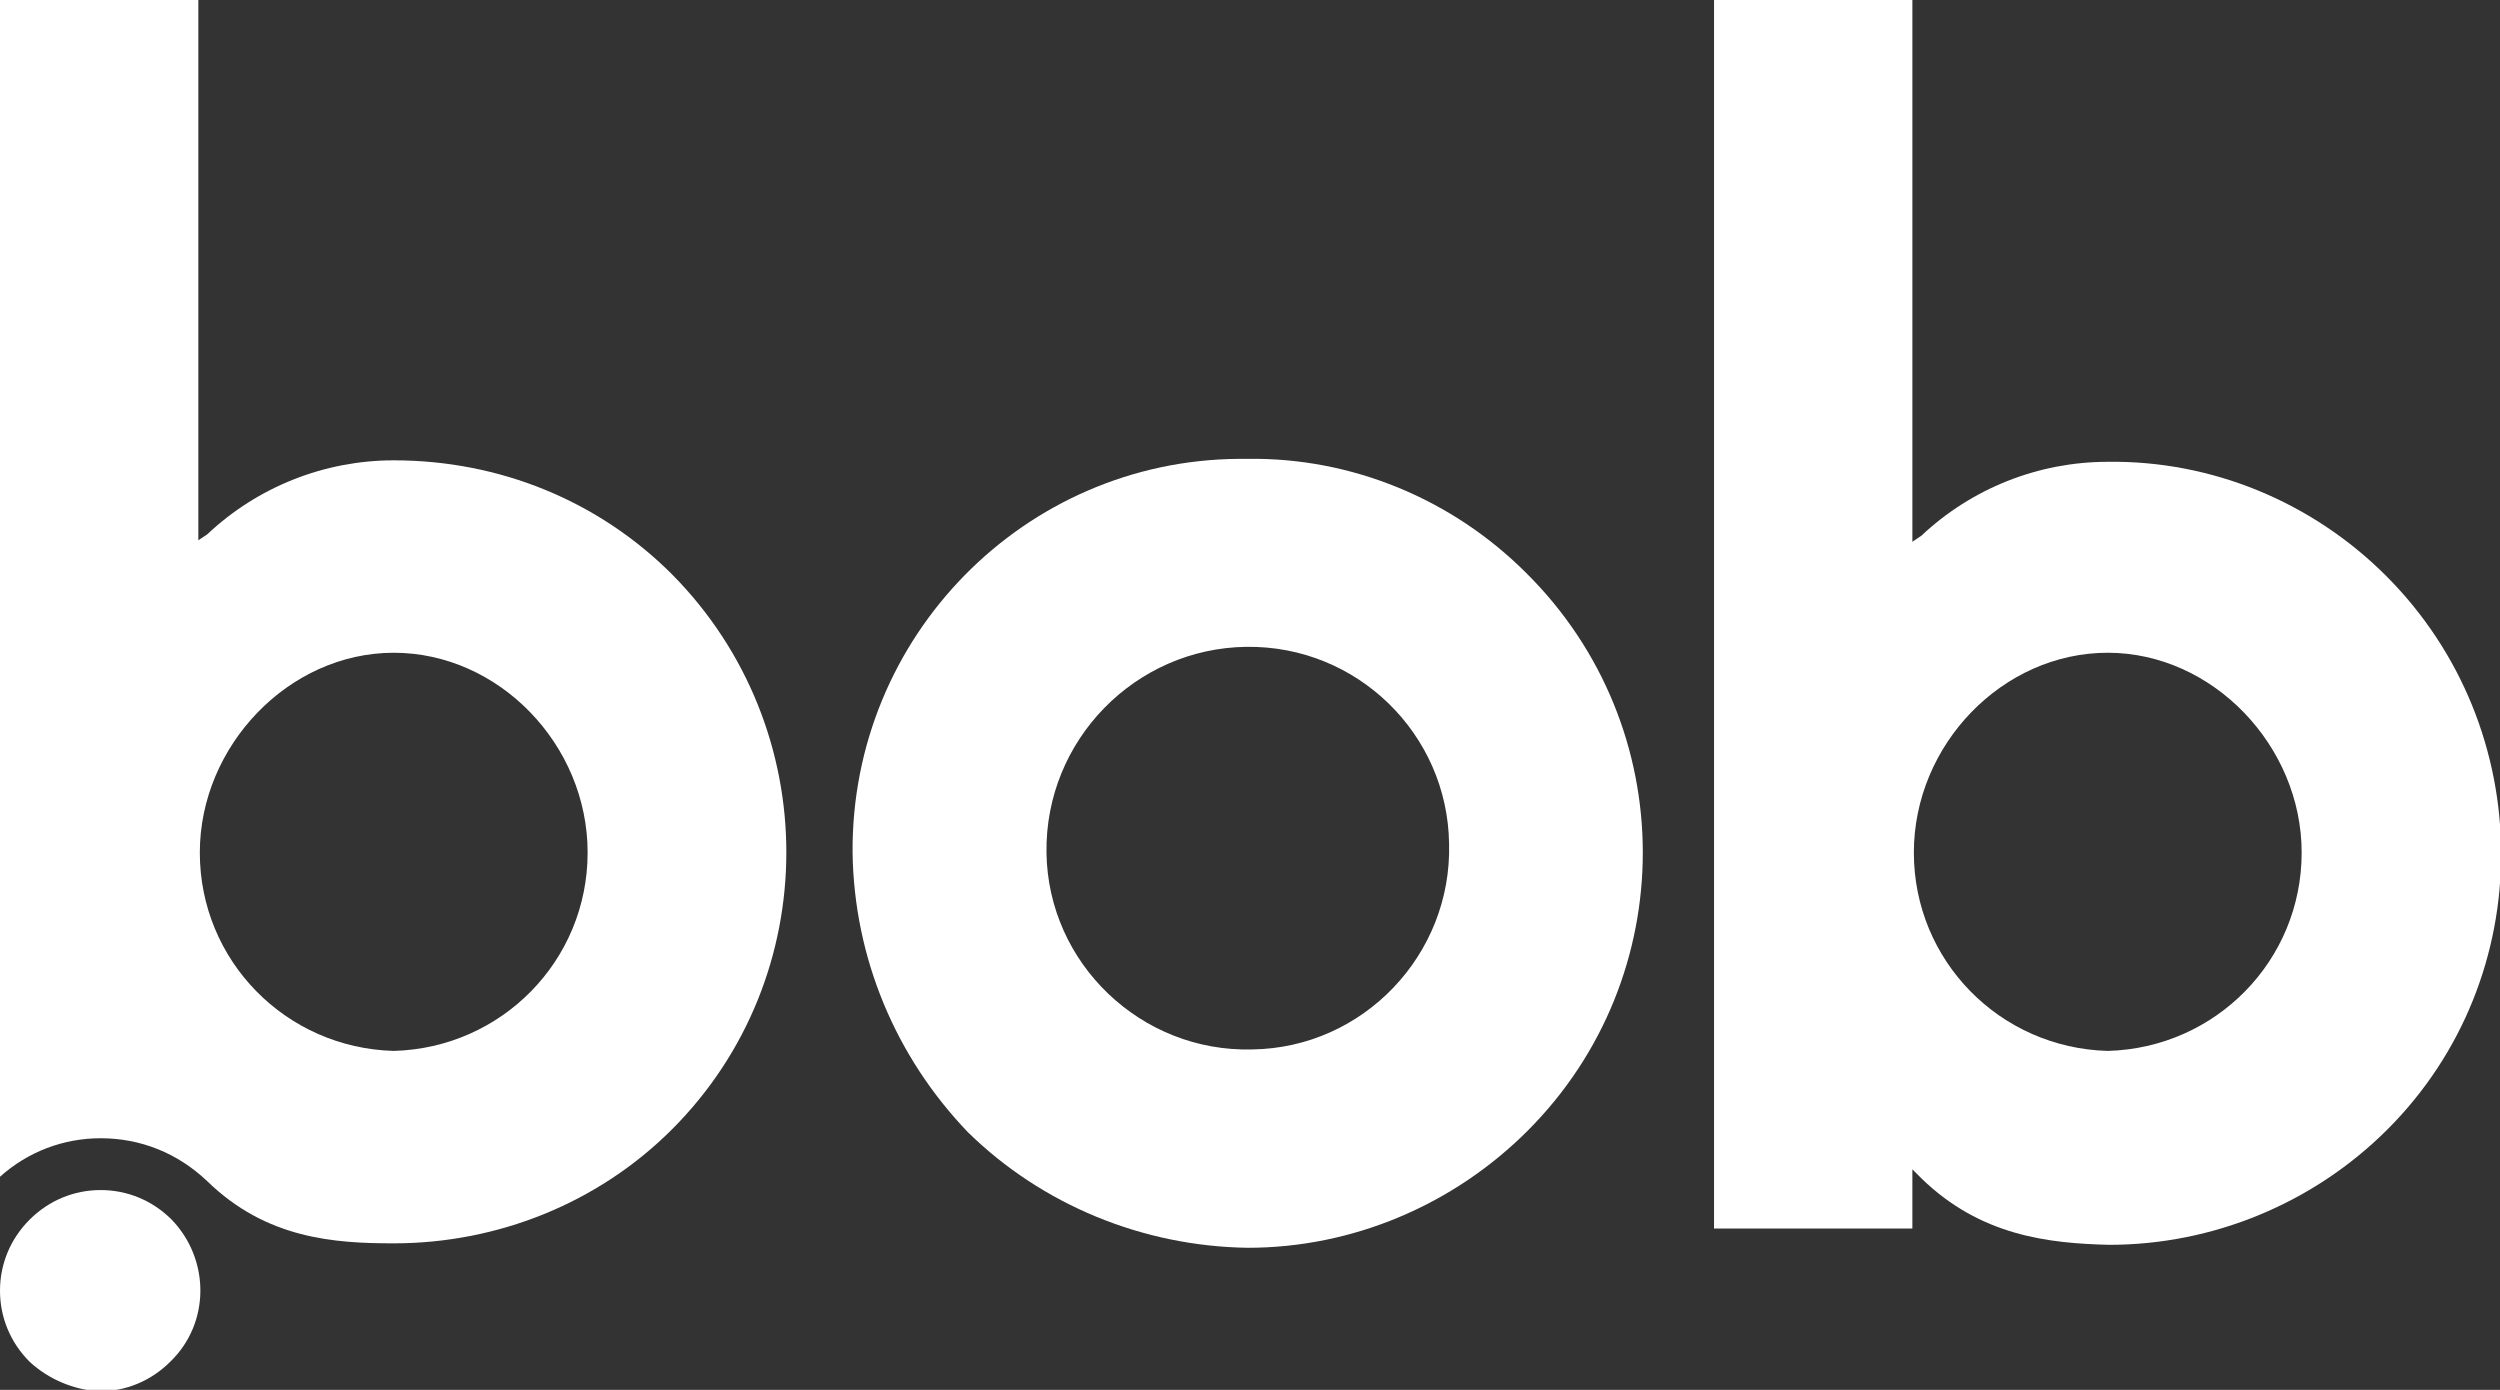
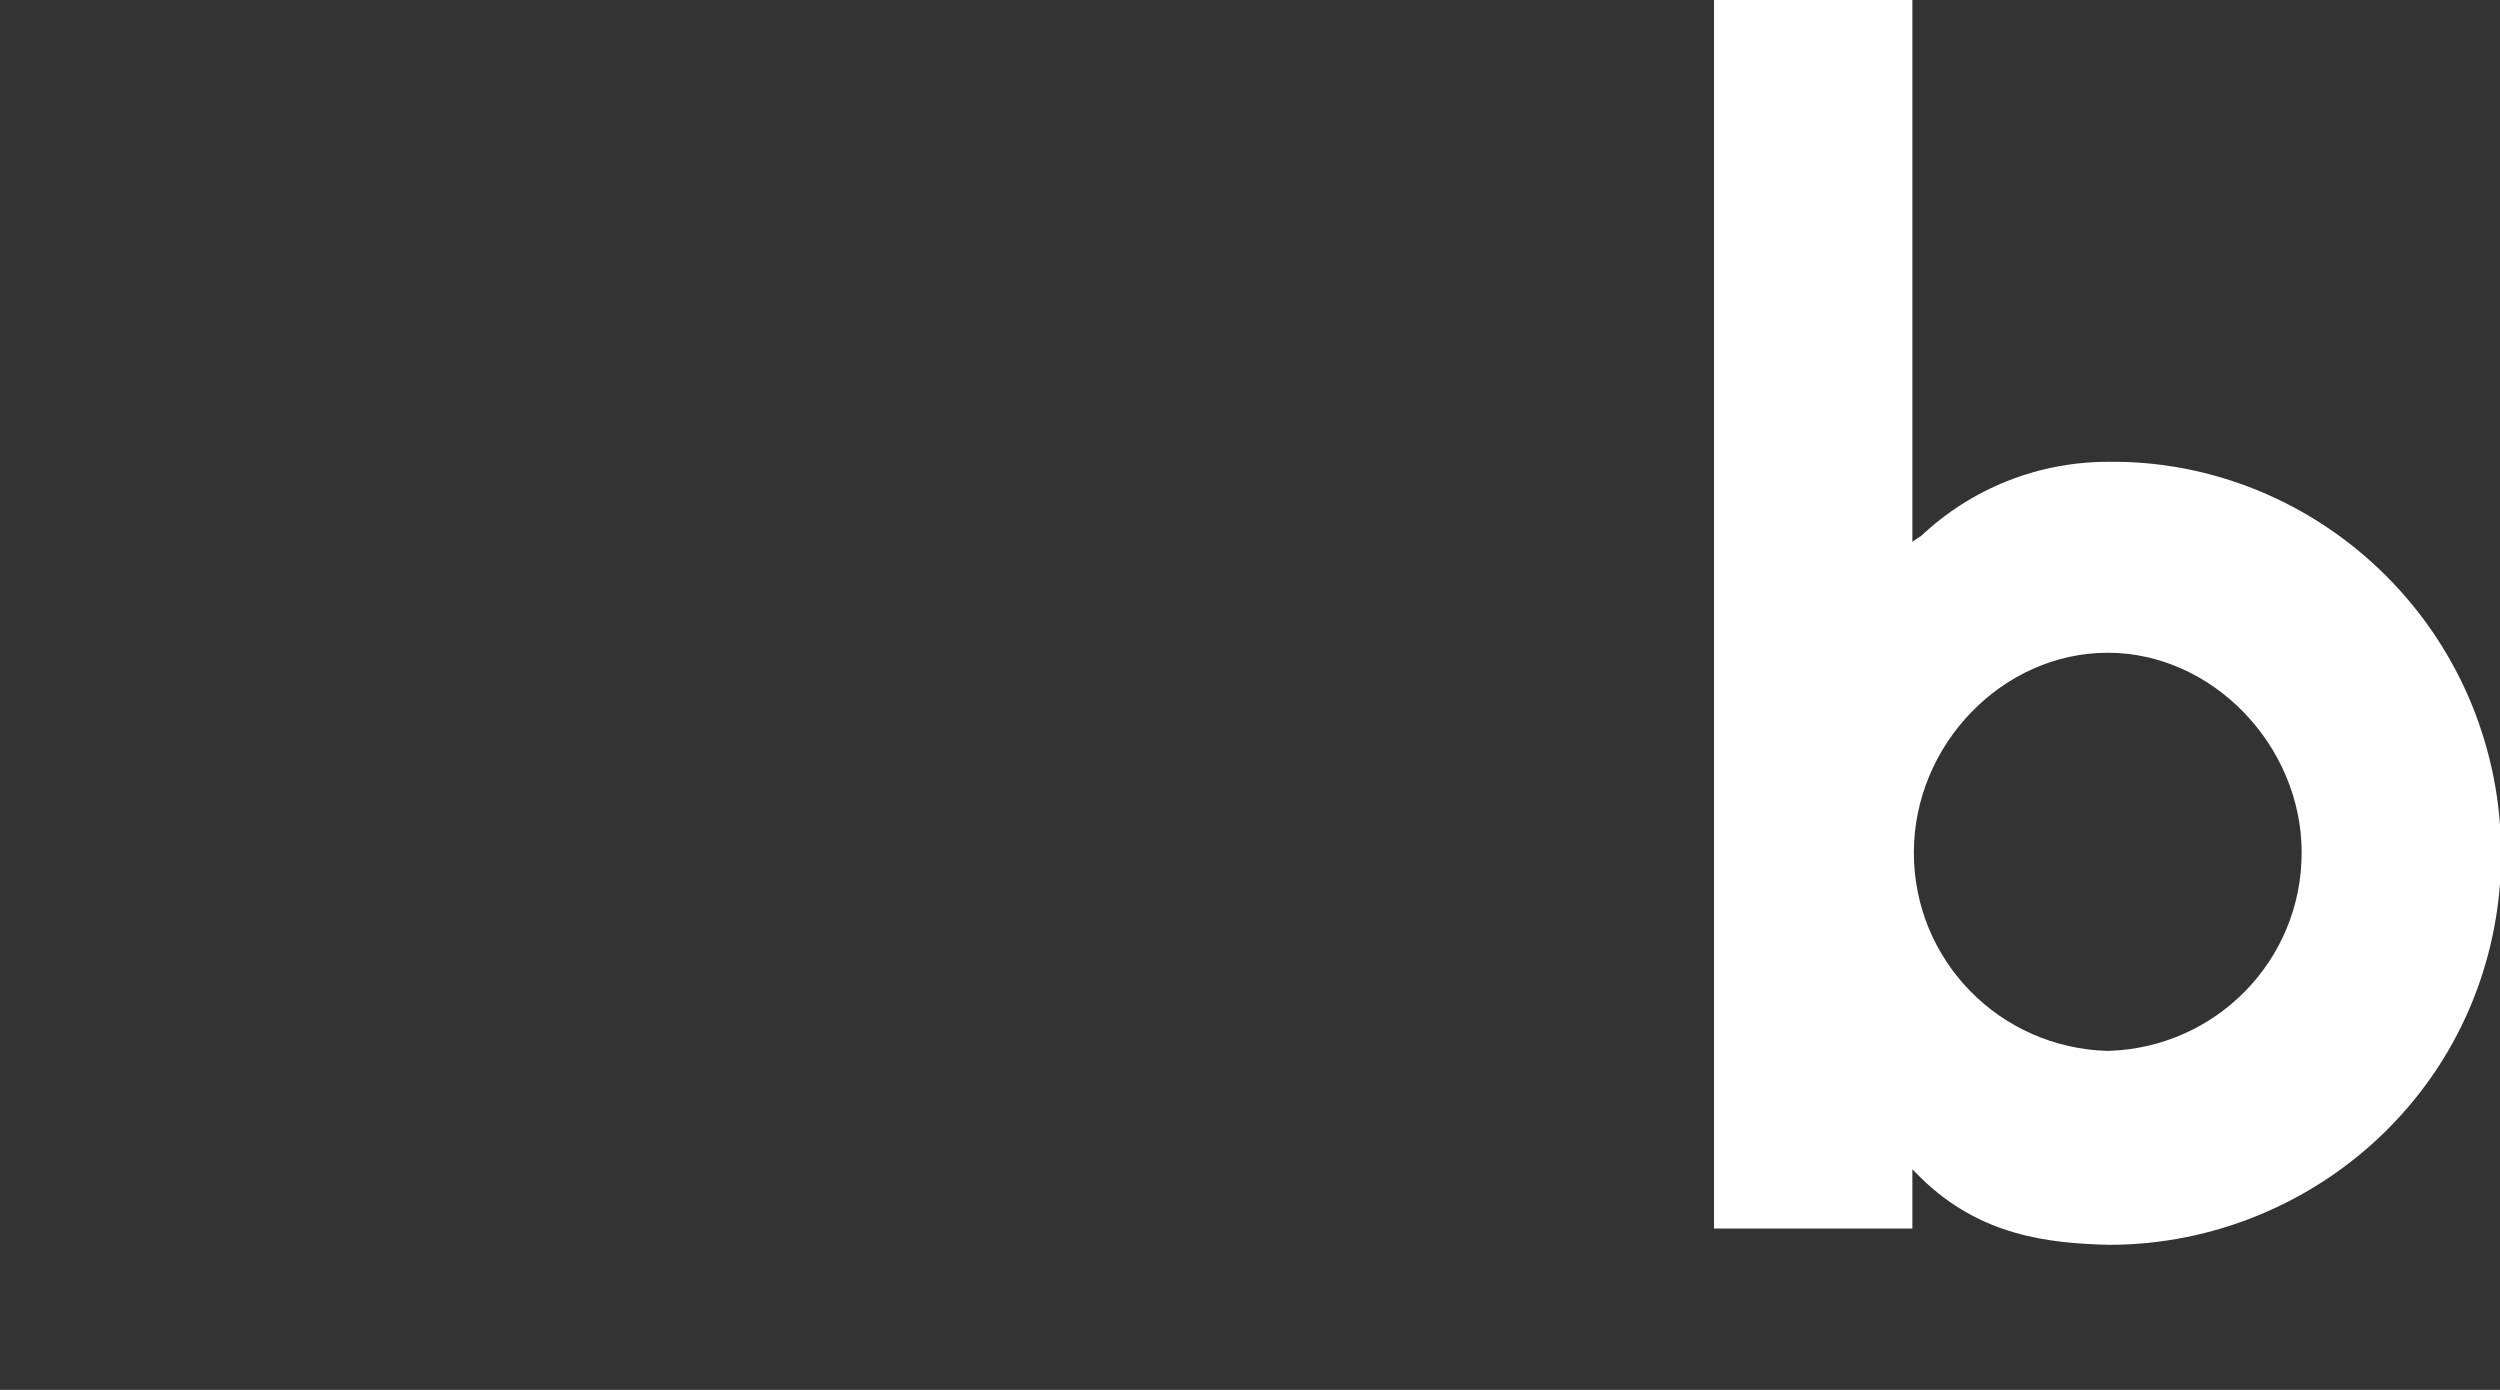
<svg xmlns="http://www.w3.org/2000/svg" version="1.1" id="Camada_1" x="0px" y="0px" viewBox="0 0 168.9 93.9" style="enable-background:new 0 0 168.9 93.9;" xml:space="preserve">
  <rect x="0" y="0" width="168.9" height="93.9" fill="#333333" stroke="none" />
  <style type="text/css">
	.st0{fill:#FFFFFF;}
</style>
  <title>Recurso 1</title>
  <g id="Capa_2">
    <g id="Capa_1-2">
      <path class="st0" d="M129.8,79.6l-0.6-0.6v4h-13.4V0h13.4v36.6l0.6-0.4c3.4-3.2,7.9-5,12.6-5c7-0.1,13.8,2.7,18.8,7.7    c10.3,10.3,10.4,27.1,0.1,37.4c-5,5-11.8,7.8-18.8,7.8C138.4,84,133.8,83.5,129.8,79.6z M142.4,71c7.3-0.2,13.1-6.1,13.1-13.4    c0-7.2-6-13.5-13.1-13.5s-13.1,6.2-13.1,13.5C129.3,64.9,135.1,70.8,142.4,71z" />
-       <path class="st0" d="M65.4,76.5c-4.9-5.1-7.7-11.8-7.8-18.9C57.5,43,69.2,31.1,83.7,31c0.2,0,0.4,0,0.6,0c7-0.1,13.8,2.7,18.8,7.7    c10.5,10.4,10.5,27.3,0.1,37.7c-5,5-11.8,7.9-18.9,7.9C77.2,84.2,70.4,81.4,65.4,76.5z M70.7,57.6c0.1,7.5,6.4,13.5,13.9,13.3    c7.5-0.1,13.5-6.4,13.3-13.9c-0.1-7.4-6.2-13.4-13.7-13.3C76.7,43.8,70.6,50,70.7,57.6z" />
-       <path class="st0" d="M45.4,38.8c-5-5-11.7-7.7-18.8-7.7c-4.7,0-9.2,1.8-12.6,5l-0.6,0.4V0H0v79.5c1.9-1.7,4.3-2.6,6.8-2.6    c2.7,0,5.2,1,7.2,2.9l0,0c4,3.9,8.6,4.2,12.6,4.2c7,0,13.8-2.7,18.8-7.7C55.7,66,55.7,49.2,45.4,38.8    C45.4,38.8,45.4,38.8,45.4,38.8L45.4,38.8z M26.6,71c-7.3-0.2-13.1-6.1-13.1-13.4c0-7.2,6-13.5,13.1-13.5s13.1,6.2,13.1,13.5    C39.7,64.9,33.9,70.8,26.6,71z" />
-       <path class="st0" d="M2,92c-1.3-1.3-2-3-2-4.8c0-1.8,0.7-3.5,2-4.8c1.3-1.3,3-2,4.8-2c1.8,0,3.5,0.7,4.8,2c2.6,2.7,2.6,7-0.1,9.6    c-1.3,1.3-3,2-4.8,2C5,93.9,3.3,93.2,2,92z" />
    </g>
  </g>
</svg>